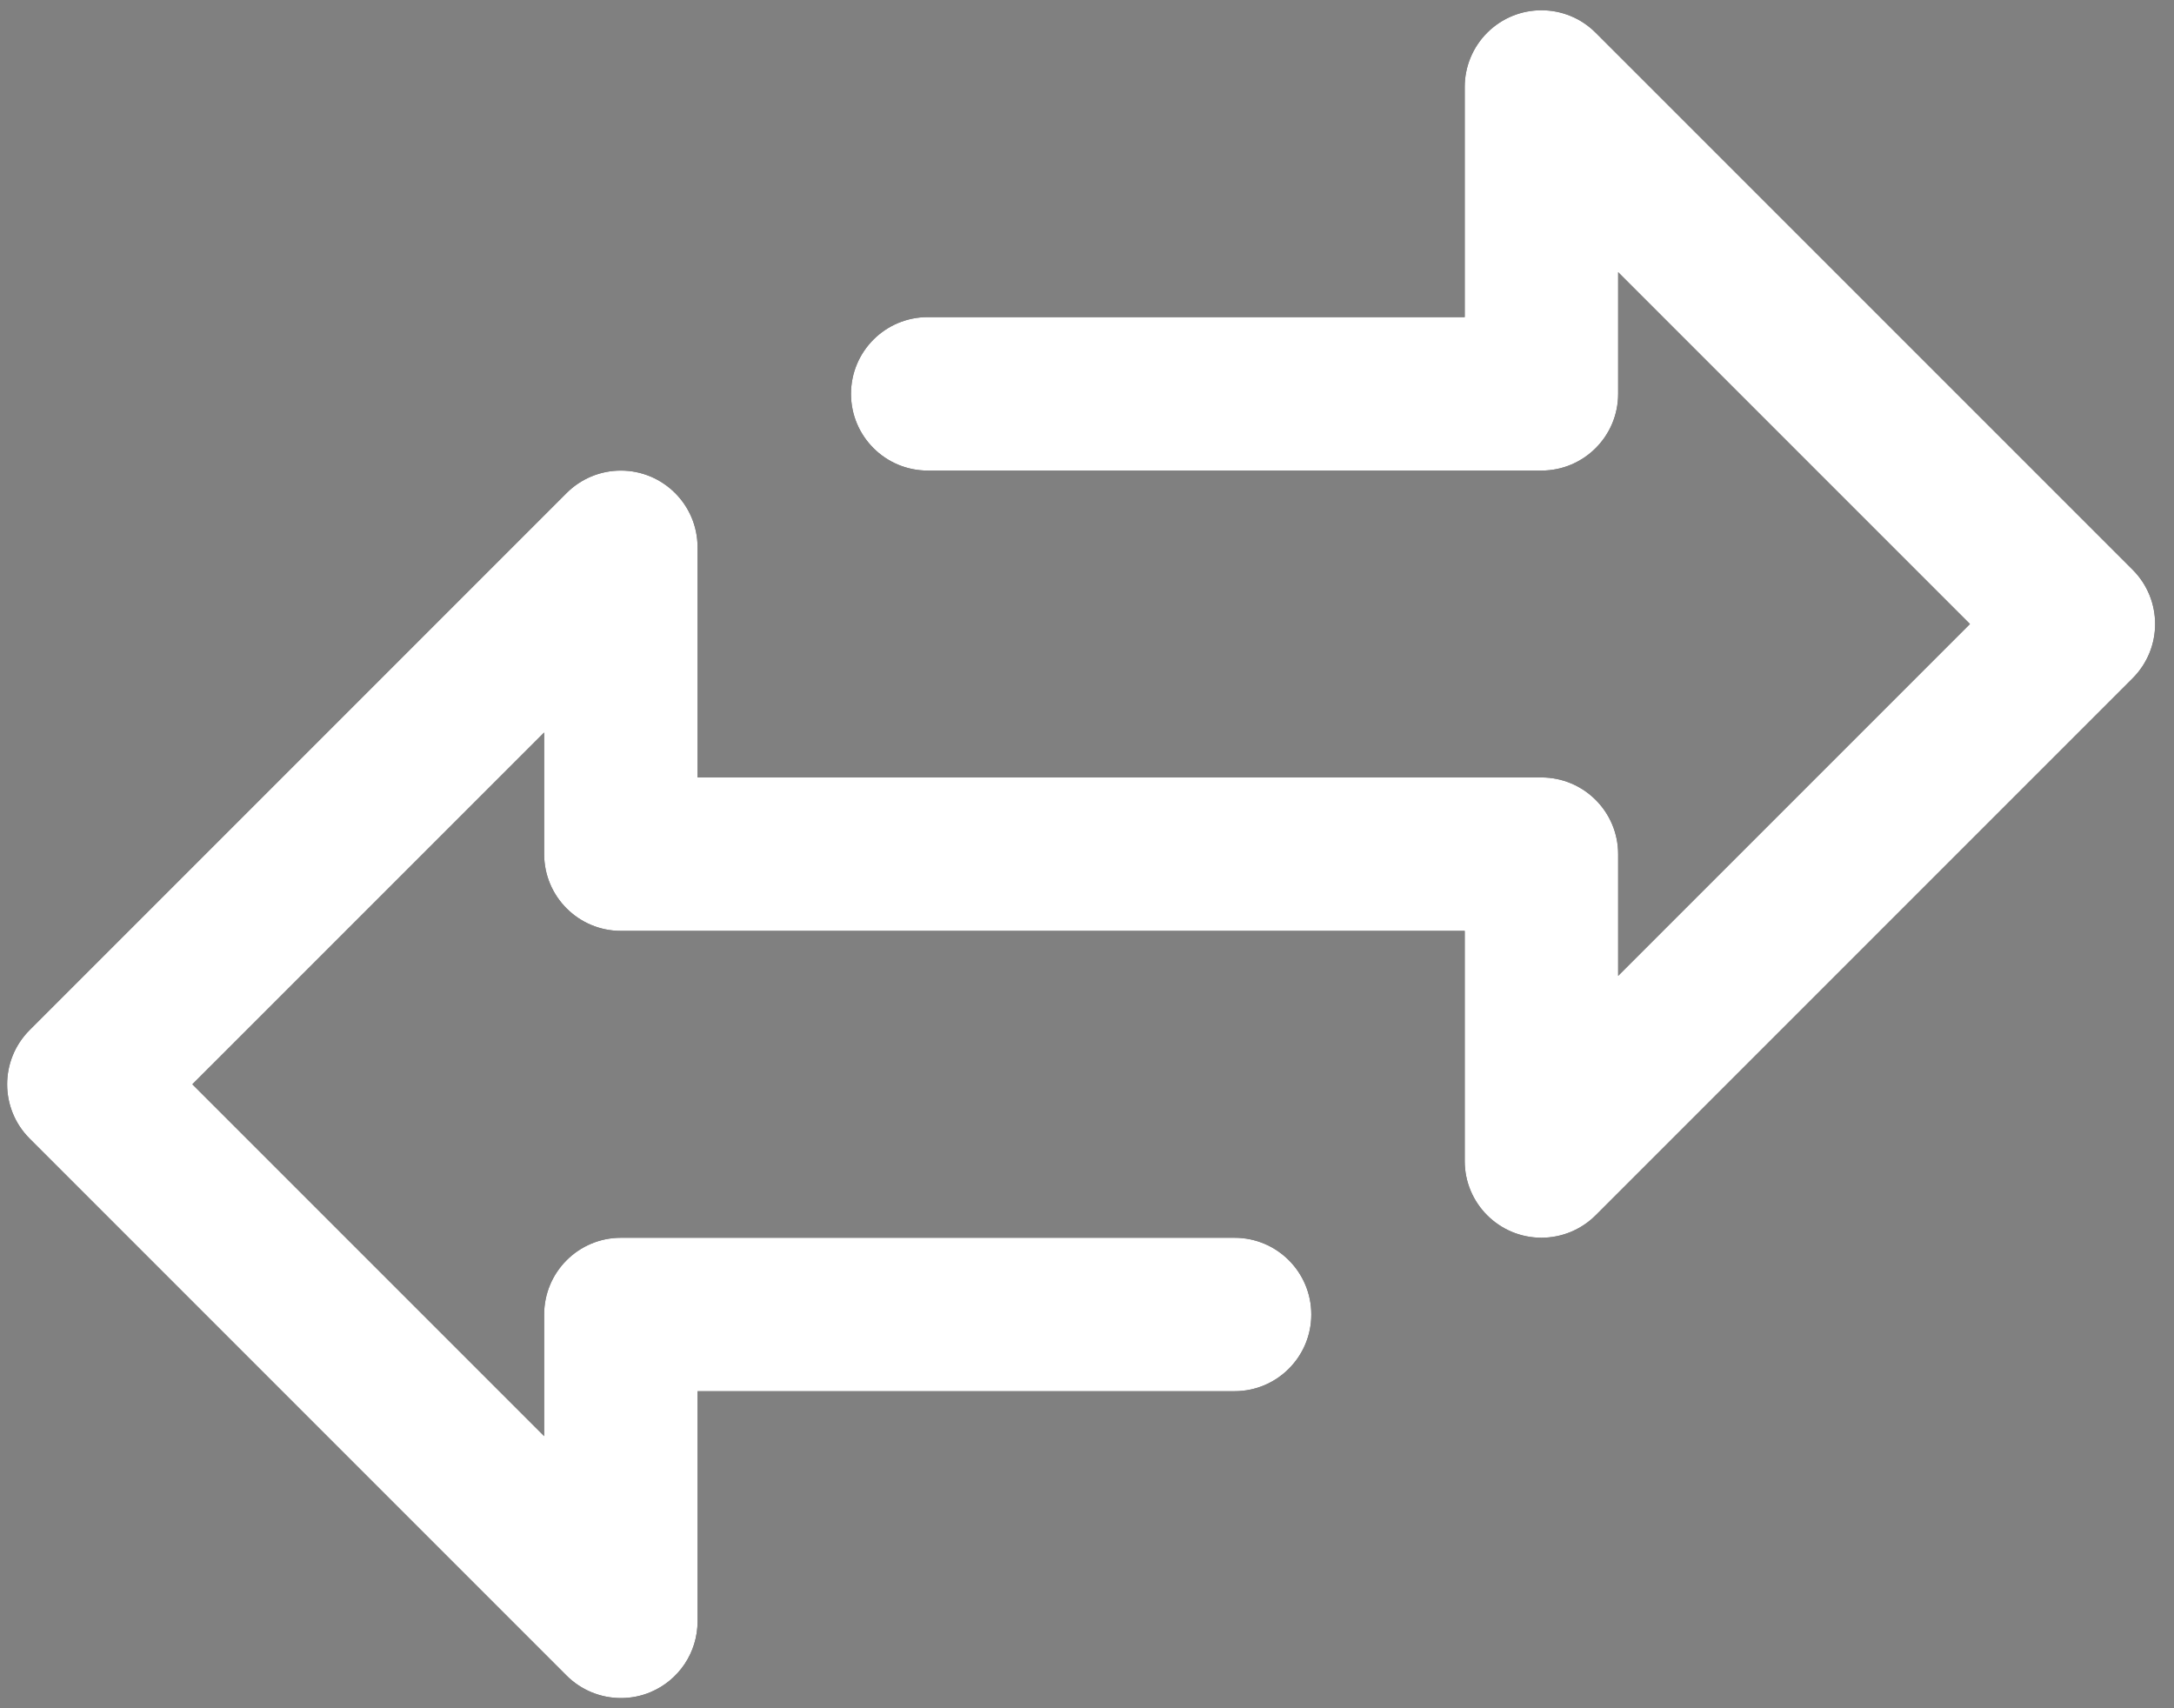
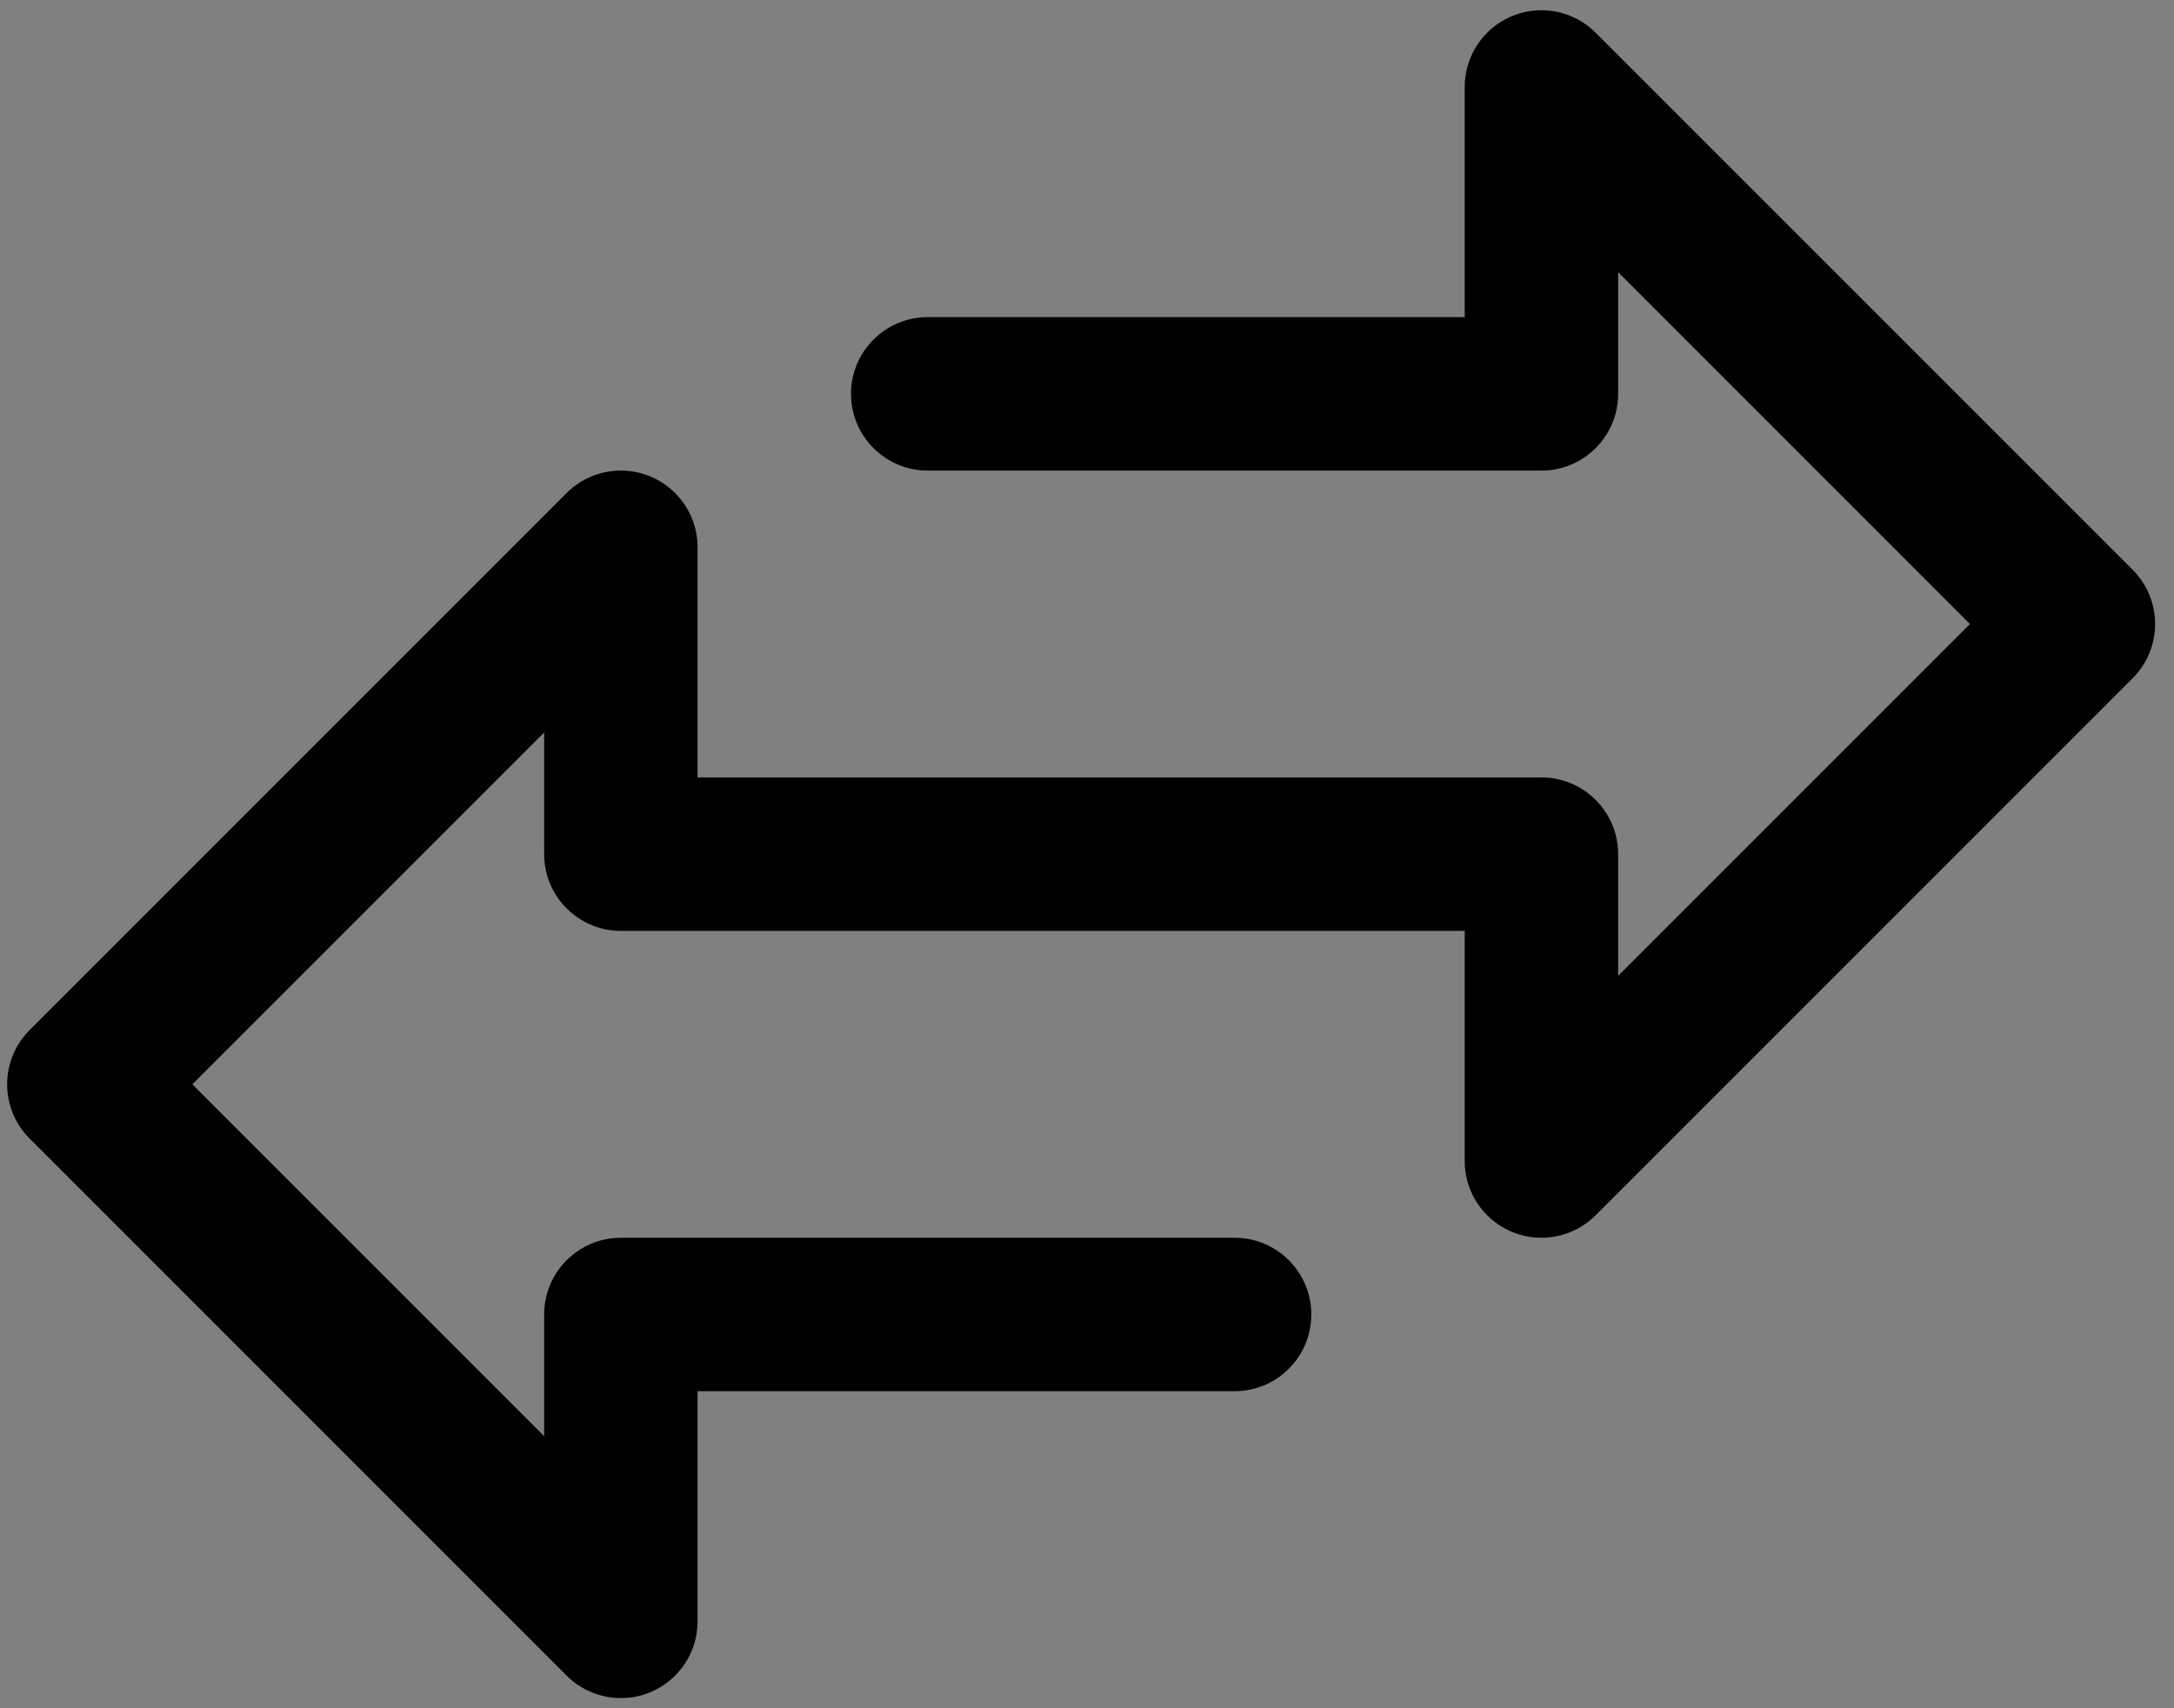
<svg xmlns="http://www.w3.org/2000/svg" width="70" height="55" viewBox="0 0 70 55" fill="none">
  <rect x="0" y="0" width="70" height="55" fill="#808080" stroke="none" />
  <path d="M68.669 18.344L51.378 1.054C50.414 0.089 48.85 0.089 47.885 1.054C47.422 1.517 47.162 2.145 47.162 2.8V10.21H29.871C28.507 10.21 27.401 11.316 27.401 12.681C27.401 14.045 28.507 15.151 29.871 15.151H49.632C50.996 15.151 52.102 14.045 52.102 12.681V8.763L63.43 20.091L52.102 31.419V27.501C52.102 26.137 50.996 25.031 49.632 25.031H22.461V17.621C22.46 16.256 21.354 15.151 19.99 15.151C19.335 15.151 18.707 15.411 18.244 15.874L0.954 33.165C-0.011 34.13 -0.011 35.693 0.954 36.658L18.244 53.949C18.708 54.412 19.336 54.672 19.991 54.672C20.315 54.673 20.637 54.61 20.937 54.485C21.86 54.102 22.461 53.201 22.461 52.202V44.792H39.752C41.116 44.792 42.222 43.686 42.222 42.322C42.222 40.958 41.116 39.852 39.752 39.852H19.991C18.627 39.852 17.521 40.958 17.521 42.322V46.239L6.193 34.911L17.521 23.584V27.501C17.521 28.865 18.627 29.971 19.991 29.971H47.162V37.382C47.162 38.746 48.268 39.851 49.633 39.851C50.287 39.851 50.915 39.591 51.378 39.128L68.669 21.837C69.633 20.872 69.633 19.309 68.669 18.344Z" fill="black" />
-   <path d="M68.669 18.344L51.378 1.054C50.414 0.089 48.85 0.089 47.885 1.054C47.422 1.517 47.162 2.145 47.162 2.8V10.21H29.871C28.507 10.21 27.401 11.316 27.401 12.681C27.401 14.045 28.507 15.151 29.871 15.151H49.632C50.996 15.151 52.102 14.045 52.102 12.681V8.763L63.43 20.091L52.102 31.419V27.501C52.102 26.137 50.996 25.031 49.632 25.031H22.461V17.621C22.46 16.256 21.354 15.151 19.99 15.151C19.335 15.151 18.707 15.411 18.244 15.874L0.954 33.165C-0.011 34.13 -0.011 35.693 0.954 36.658L18.244 53.949C18.708 54.412 19.336 54.672 19.991 54.672C20.315 54.673 20.637 54.61 20.937 54.485C21.86 54.102 22.461 53.201 22.461 52.202V44.792H39.752C41.116 44.792 42.222 43.686 42.222 42.322C42.222 40.958 41.116 39.852 39.752 39.852H19.991C18.627 39.852 17.521 40.958 17.521 42.322V46.239L6.193 34.911L17.521 23.584V27.501C17.521 28.865 18.627 29.971 19.991 29.971H47.162V37.382C47.162 38.746 48.268 39.851 49.633 39.851C50.287 39.851 50.915 39.591 51.378 39.128L68.669 21.837C69.633 20.872 69.633 19.309 68.669 18.344Z" fill="white" />
</svg>